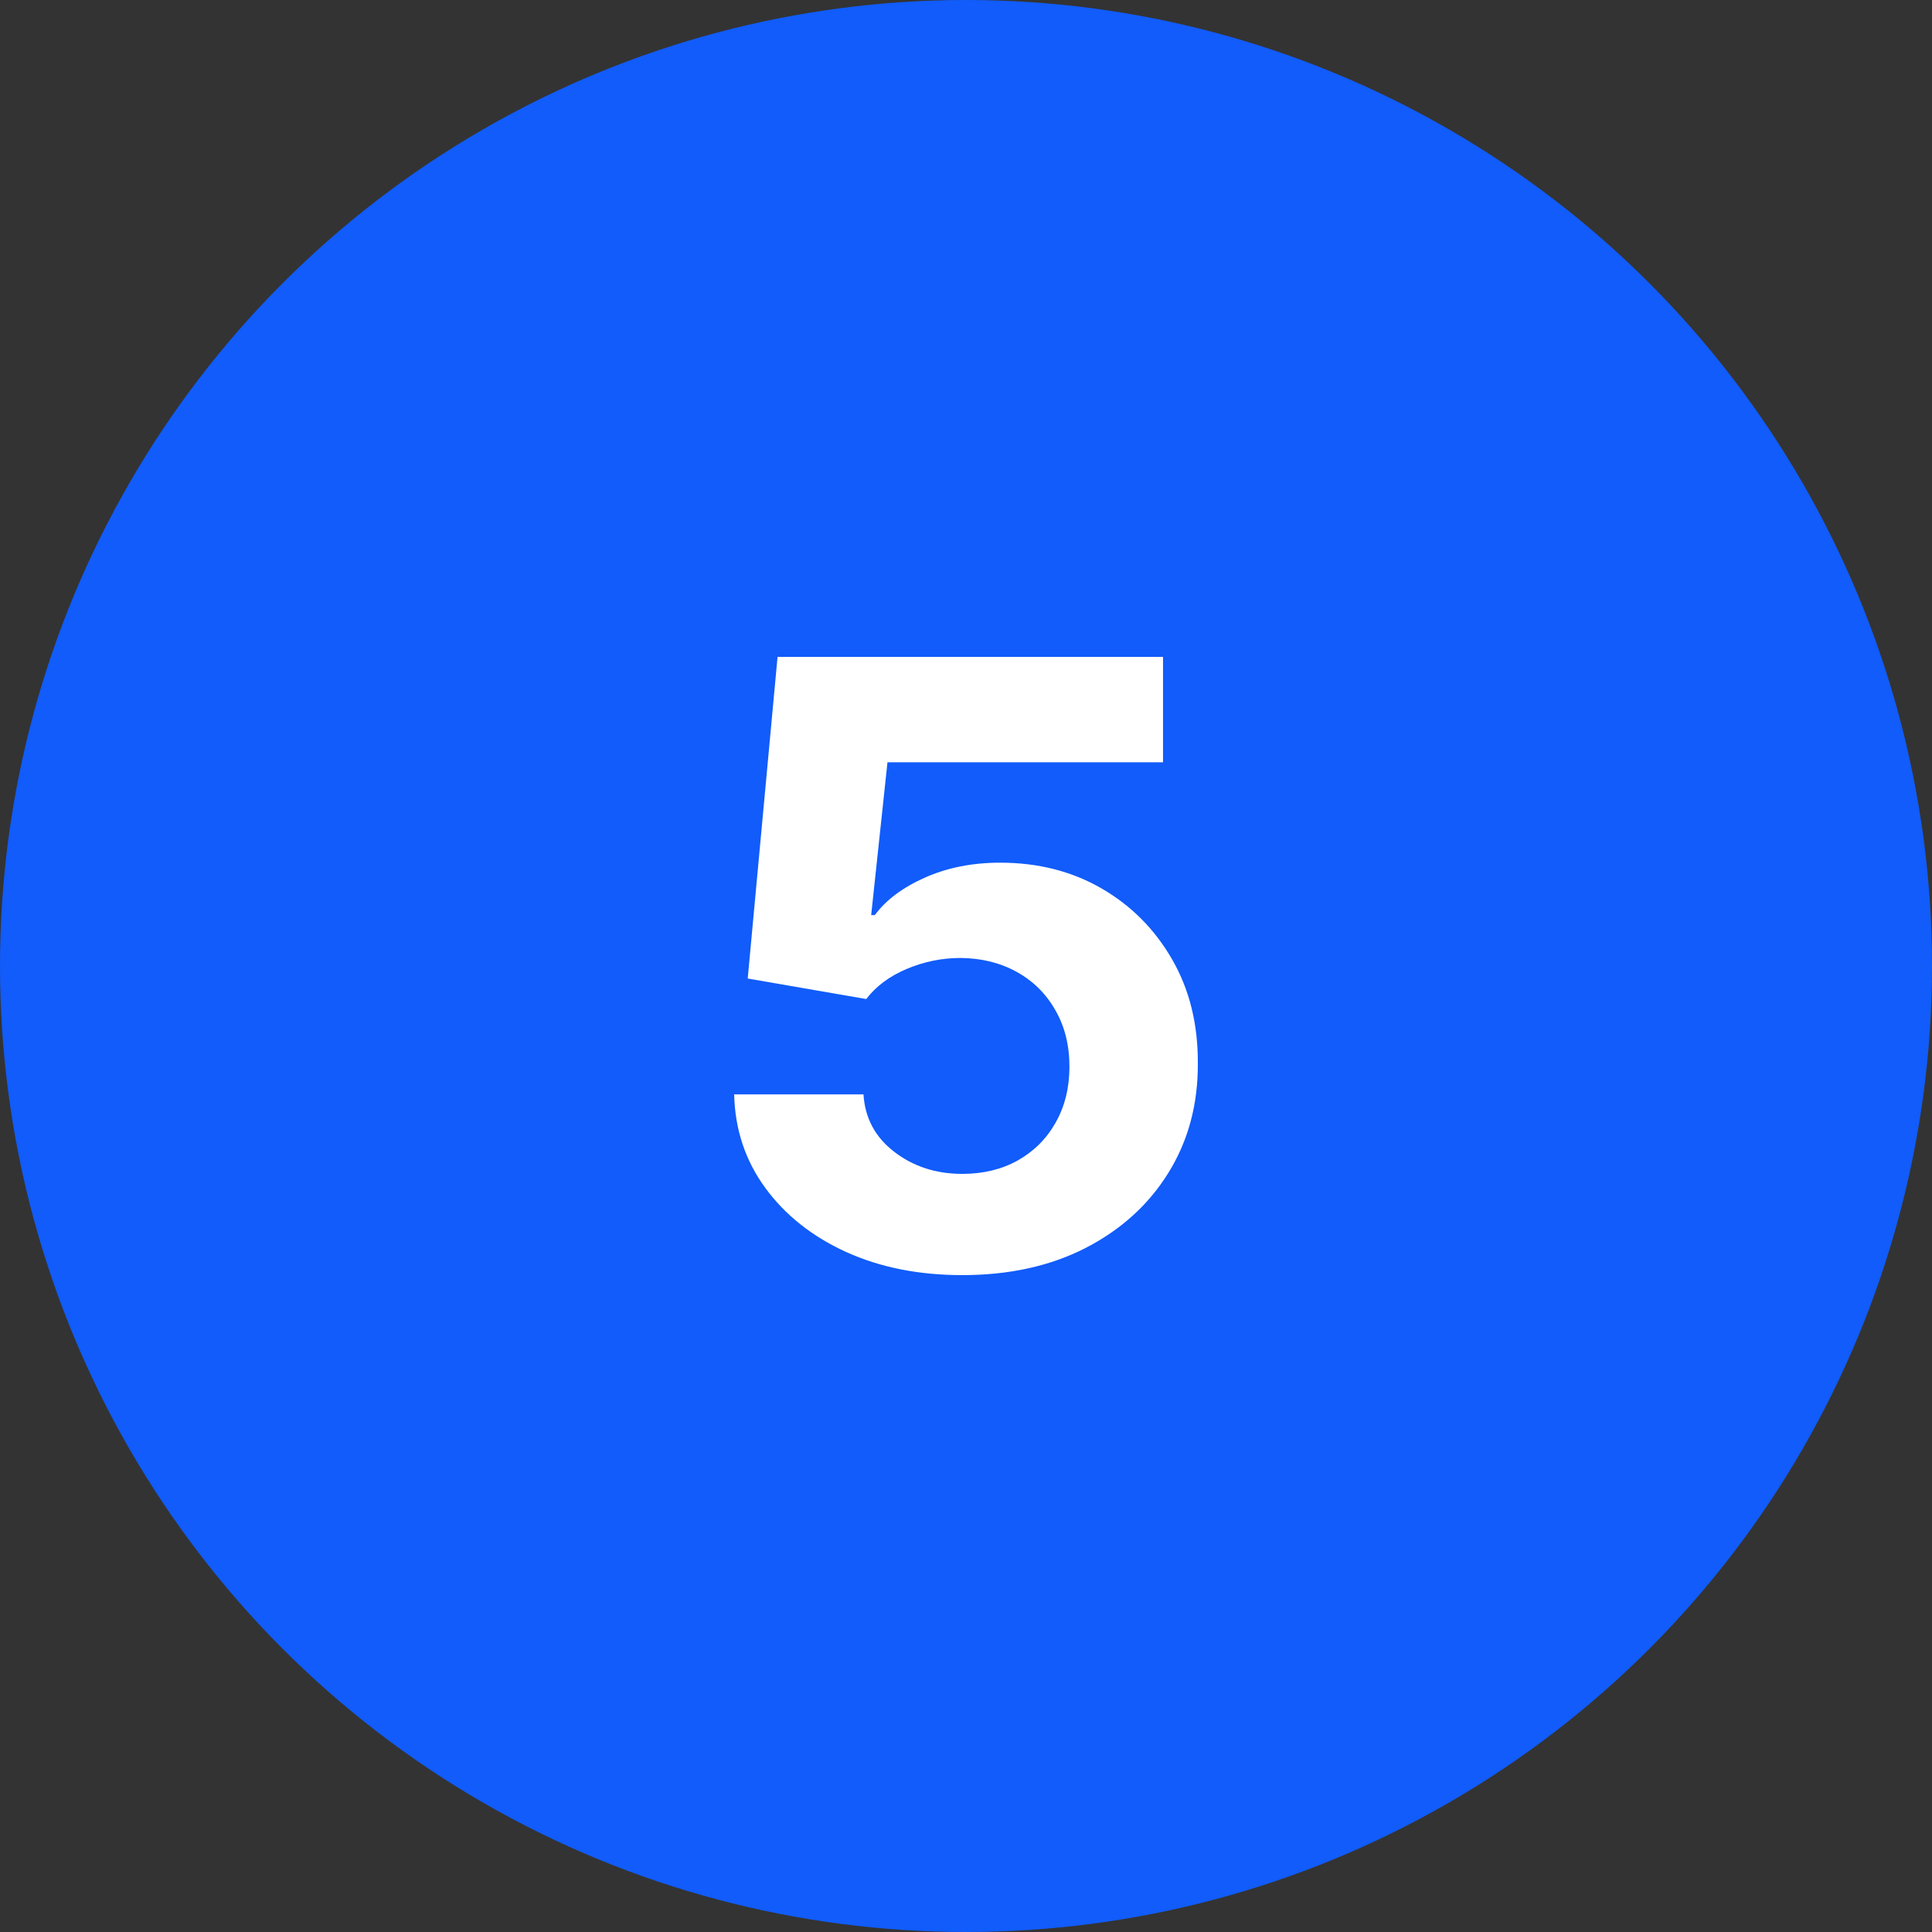
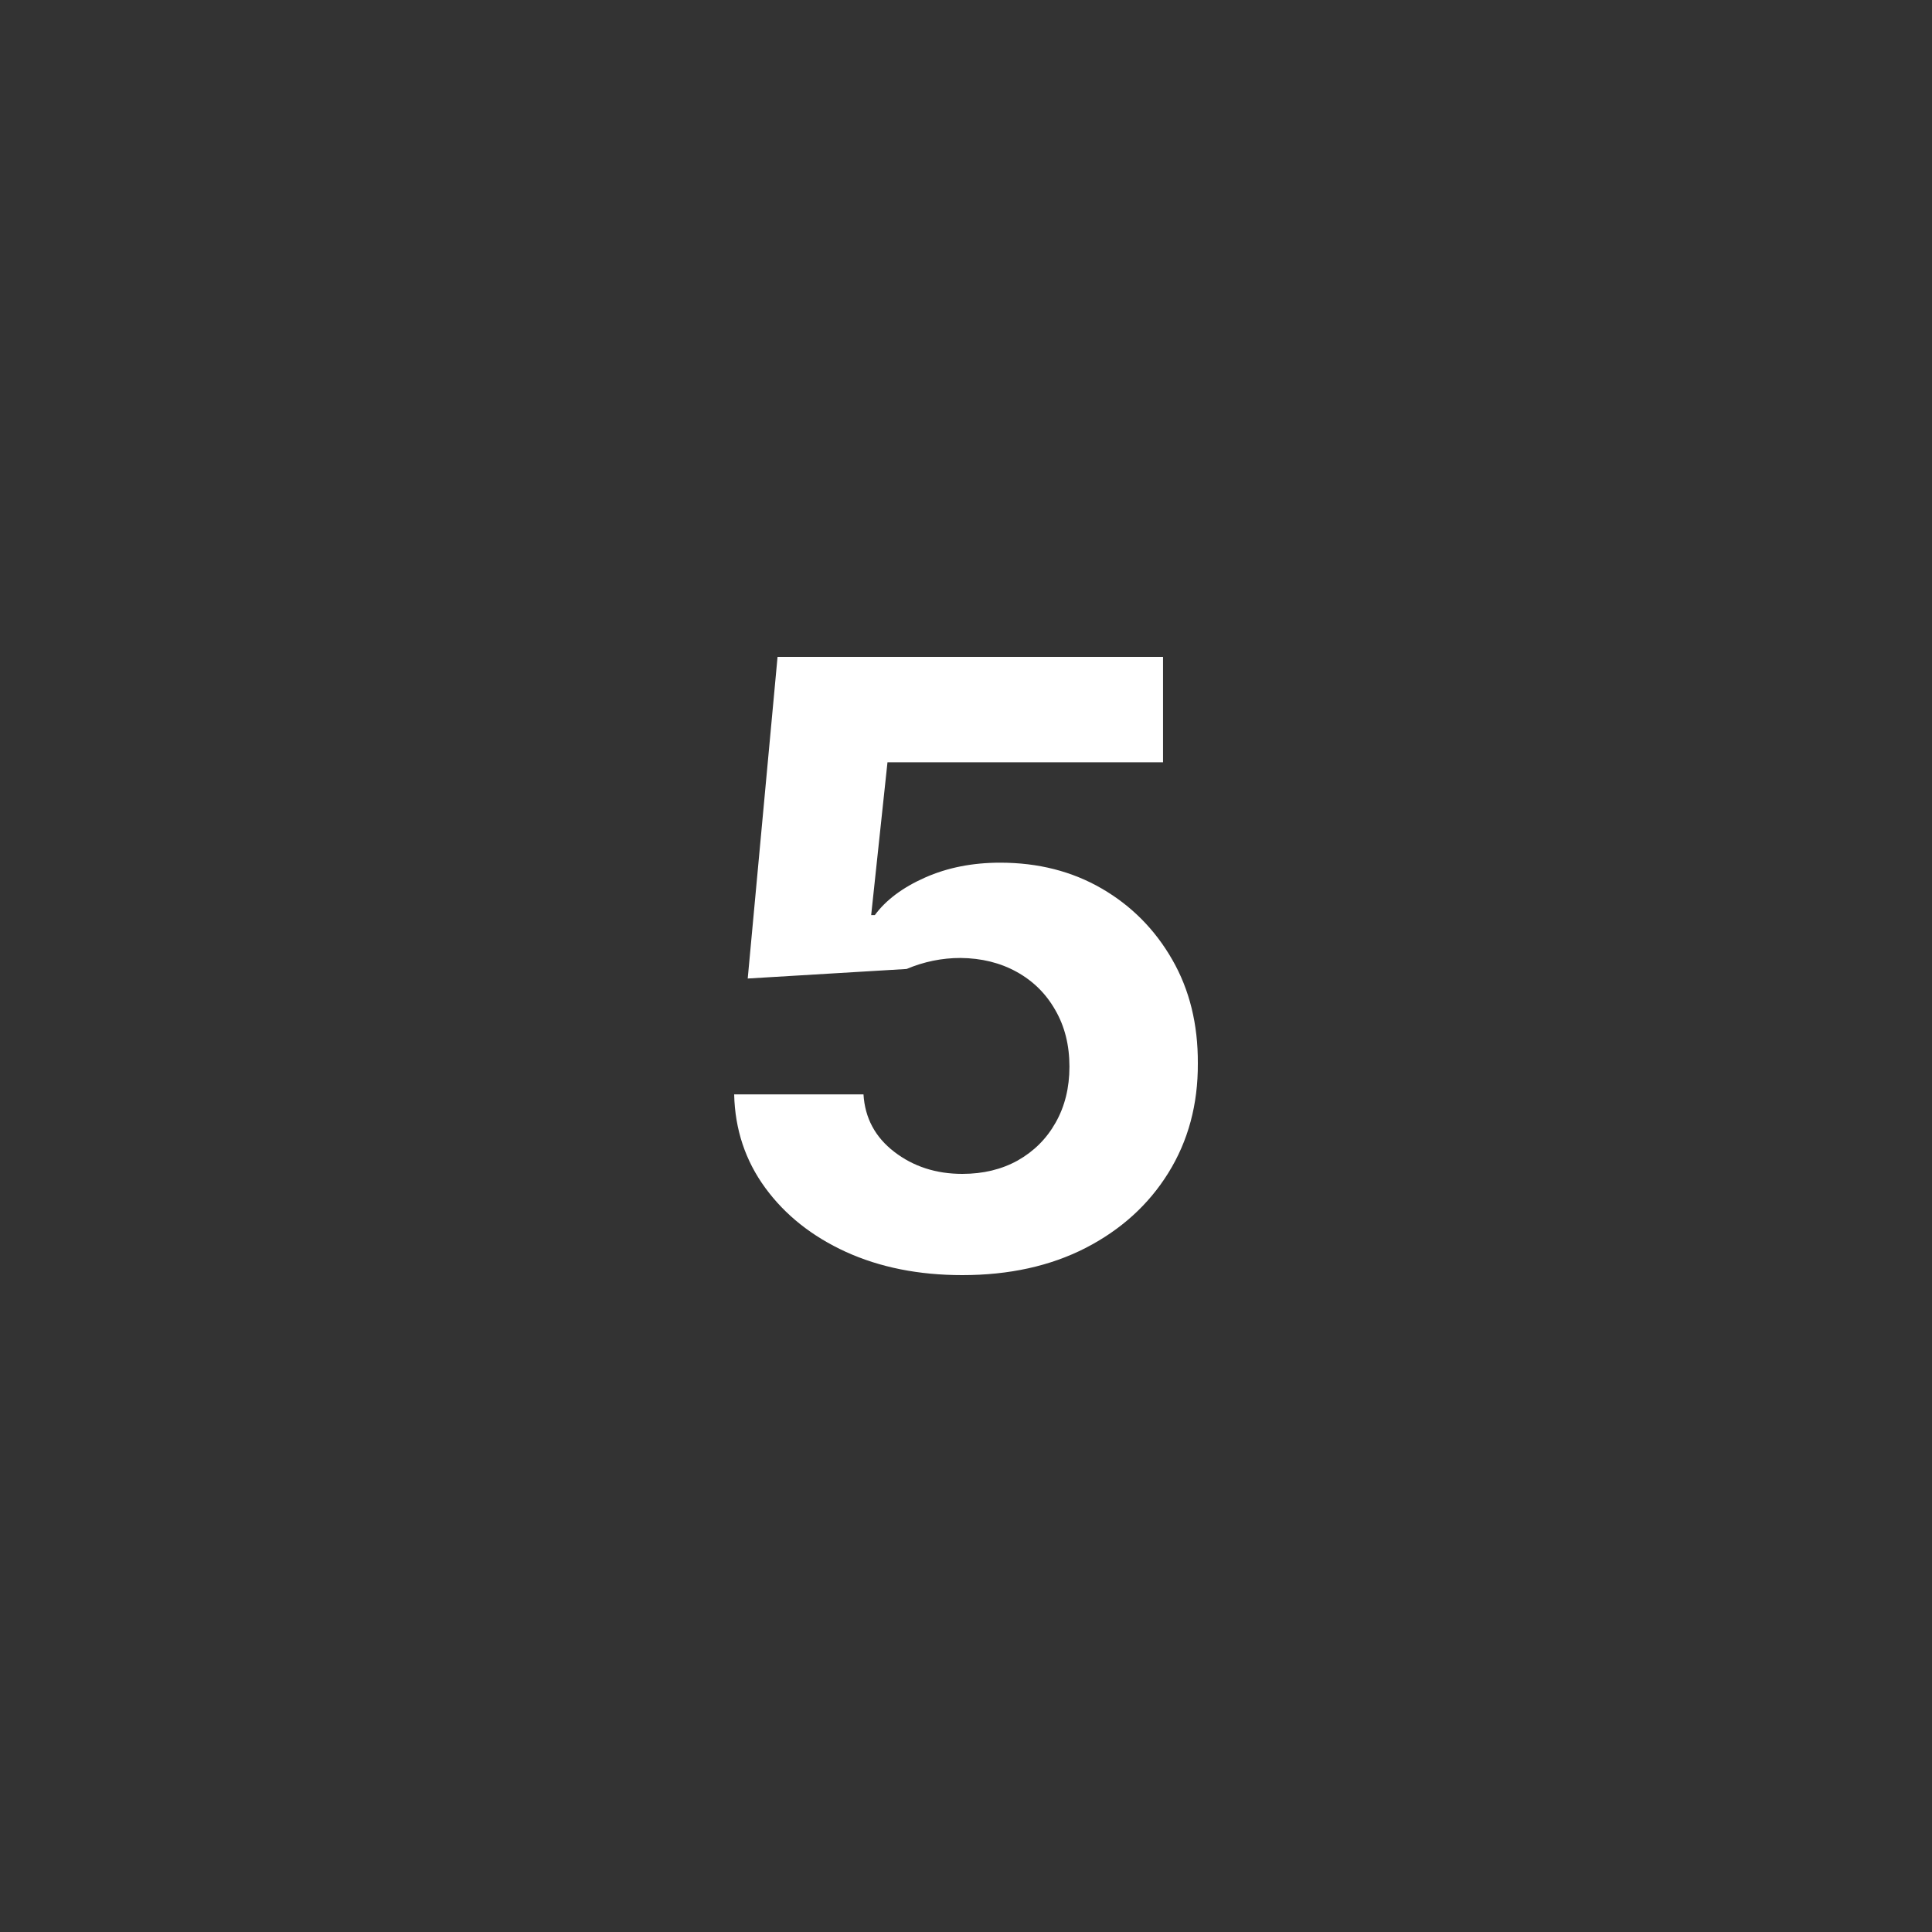
<svg xmlns="http://www.w3.org/2000/svg" width="50" height="50" viewBox="0 0 50 50" fill="none">
  <rect x="0" y="0" width="50" height="50" fill="#333333" stroke="none" />
-   <circle cx="25" cy="25" r="25" fill="#115CFA" />
-   <path d="M24.904 33C23.778 33 22.774 32.8 21.892 32.399C21.016 31.998 20.32 31.446 19.805 30.742C19.29 30.038 19.021 29.231 19 28.322H22.347C22.384 28.933 22.649 29.429 23.143 29.809C23.637 30.189 24.224 30.38 24.904 30.38C25.446 30.38 25.924 30.264 26.339 30.033C26.758 29.796 27.085 29.47 27.319 29.054C27.558 28.633 27.677 28.15 27.677 27.605C27.677 27.05 27.555 26.562 27.311 26.141C27.072 25.719 26.74 25.39 26.315 25.154C25.89 24.918 25.404 24.797 24.857 24.792C24.378 24.792 23.914 24.887 23.462 25.077C23.016 25.267 22.668 25.527 22.418 25.855L19.351 25.324L20.123 17H30.099V19.728H22.968L22.546 23.682H22.641C22.928 23.292 23.361 22.968 23.94 22.711C24.519 22.454 25.167 22.326 25.884 22.326C26.867 22.326 27.744 22.549 28.514 22.996C29.284 23.443 29.892 24.057 30.339 24.838C30.785 25.614 31.005 26.508 31 27.52C31.005 28.584 30.75 29.529 30.235 30.357C29.725 31.178 29.011 31.826 28.092 32.299C27.178 32.766 26.116 33 24.904 33Z" fill="white" />
+   <path d="M24.904 33C23.778 33 22.774 32.8 21.892 32.399C21.016 31.998 20.32 31.446 19.805 30.742C19.29 30.038 19.021 29.231 19 28.322H22.347C22.384 28.933 22.649 29.429 23.143 29.809C23.637 30.189 24.224 30.38 24.904 30.38C25.446 30.38 25.924 30.264 26.339 30.033C26.758 29.796 27.085 29.47 27.319 29.054C27.558 28.633 27.677 28.15 27.677 27.605C27.677 27.05 27.555 26.562 27.311 26.141C27.072 25.719 26.74 25.39 26.315 25.154C25.89 24.918 25.404 24.797 24.857 24.792C24.378 24.792 23.914 24.887 23.462 25.077L19.351 25.324L20.123 17H30.099V19.728H22.968L22.546 23.682H22.641C22.928 23.292 23.361 22.968 23.94 22.711C24.519 22.454 25.167 22.326 25.884 22.326C26.867 22.326 27.744 22.549 28.514 22.996C29.284 23.443 29.892 24.057 30.339 24.838C30.785 25.614 31.005 26.508 31 27.52C31.005 28.584 30.75 29.529 30.235 30.357C29.725 31.178 29.011 31.826 28.092 32.299C27.178 32.766 26.116 33 24.904 33Z" fill="white" />
</svg>